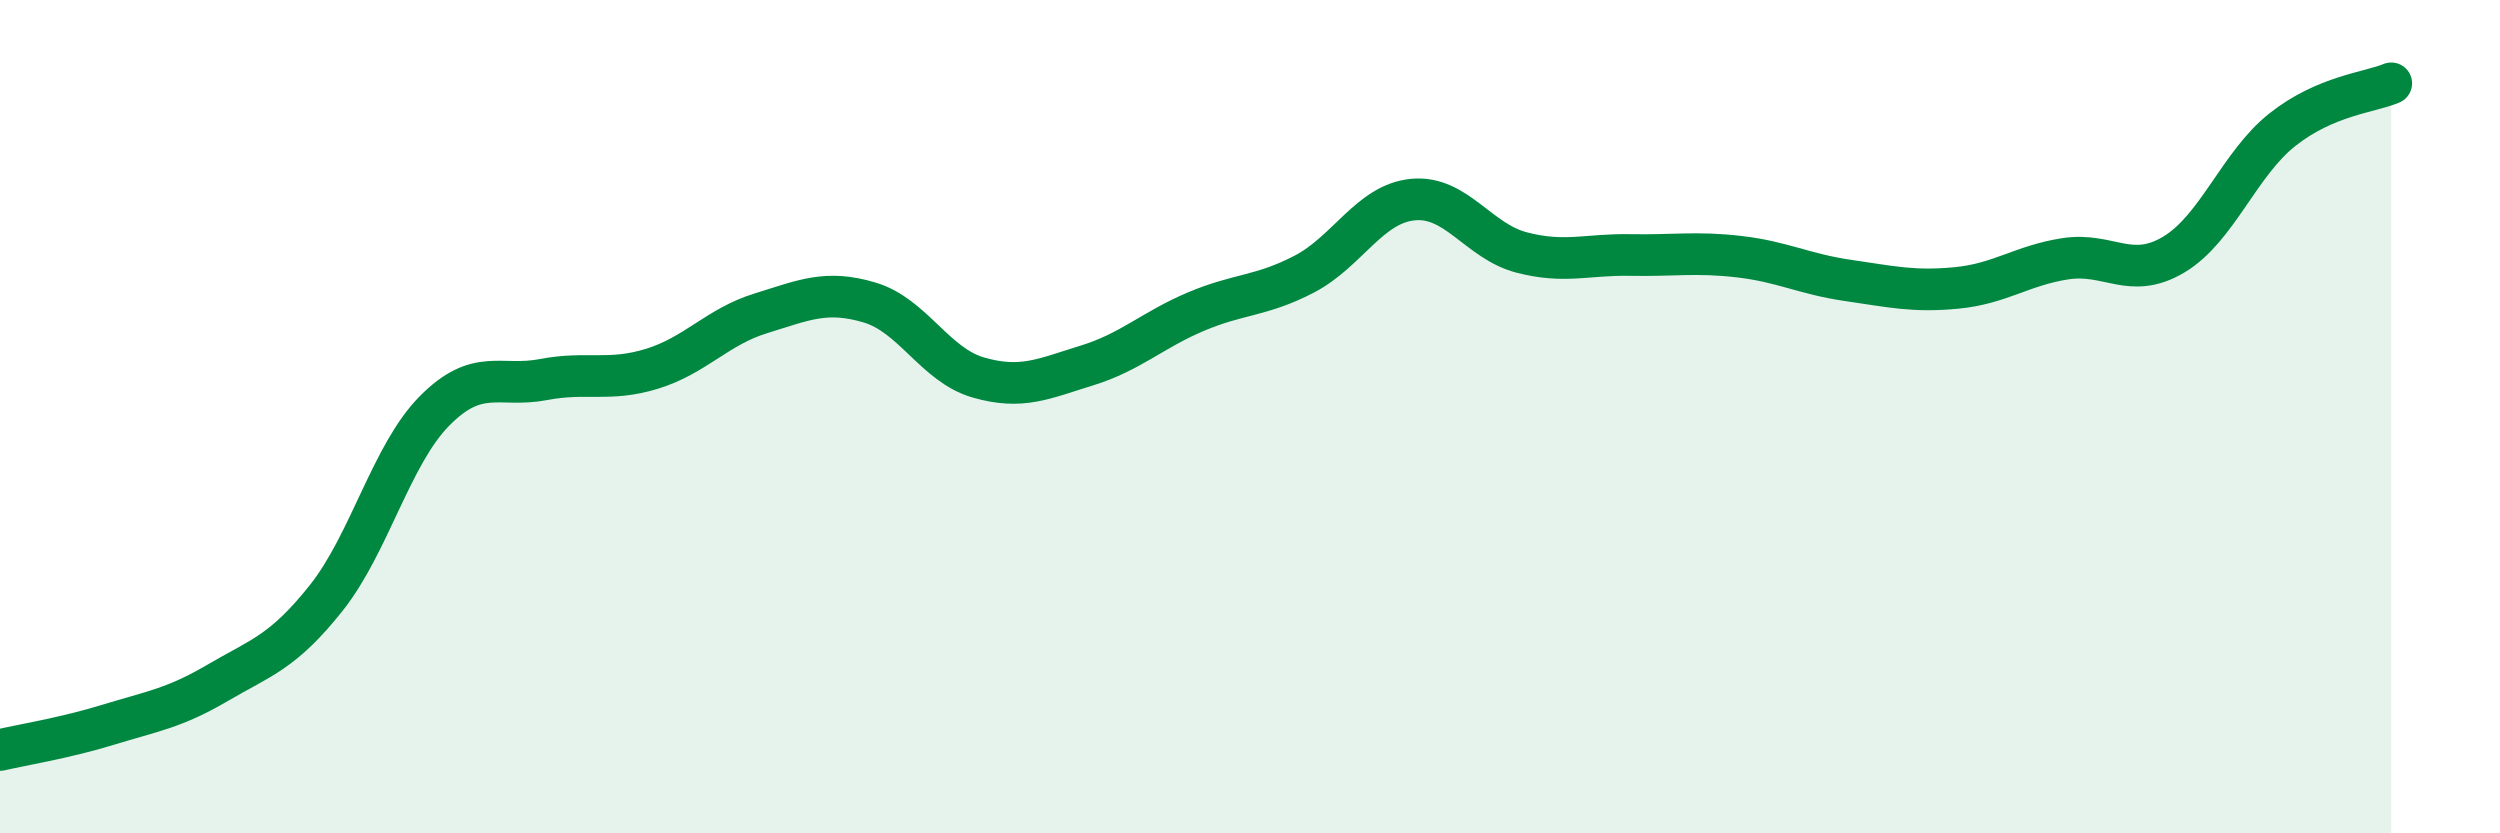
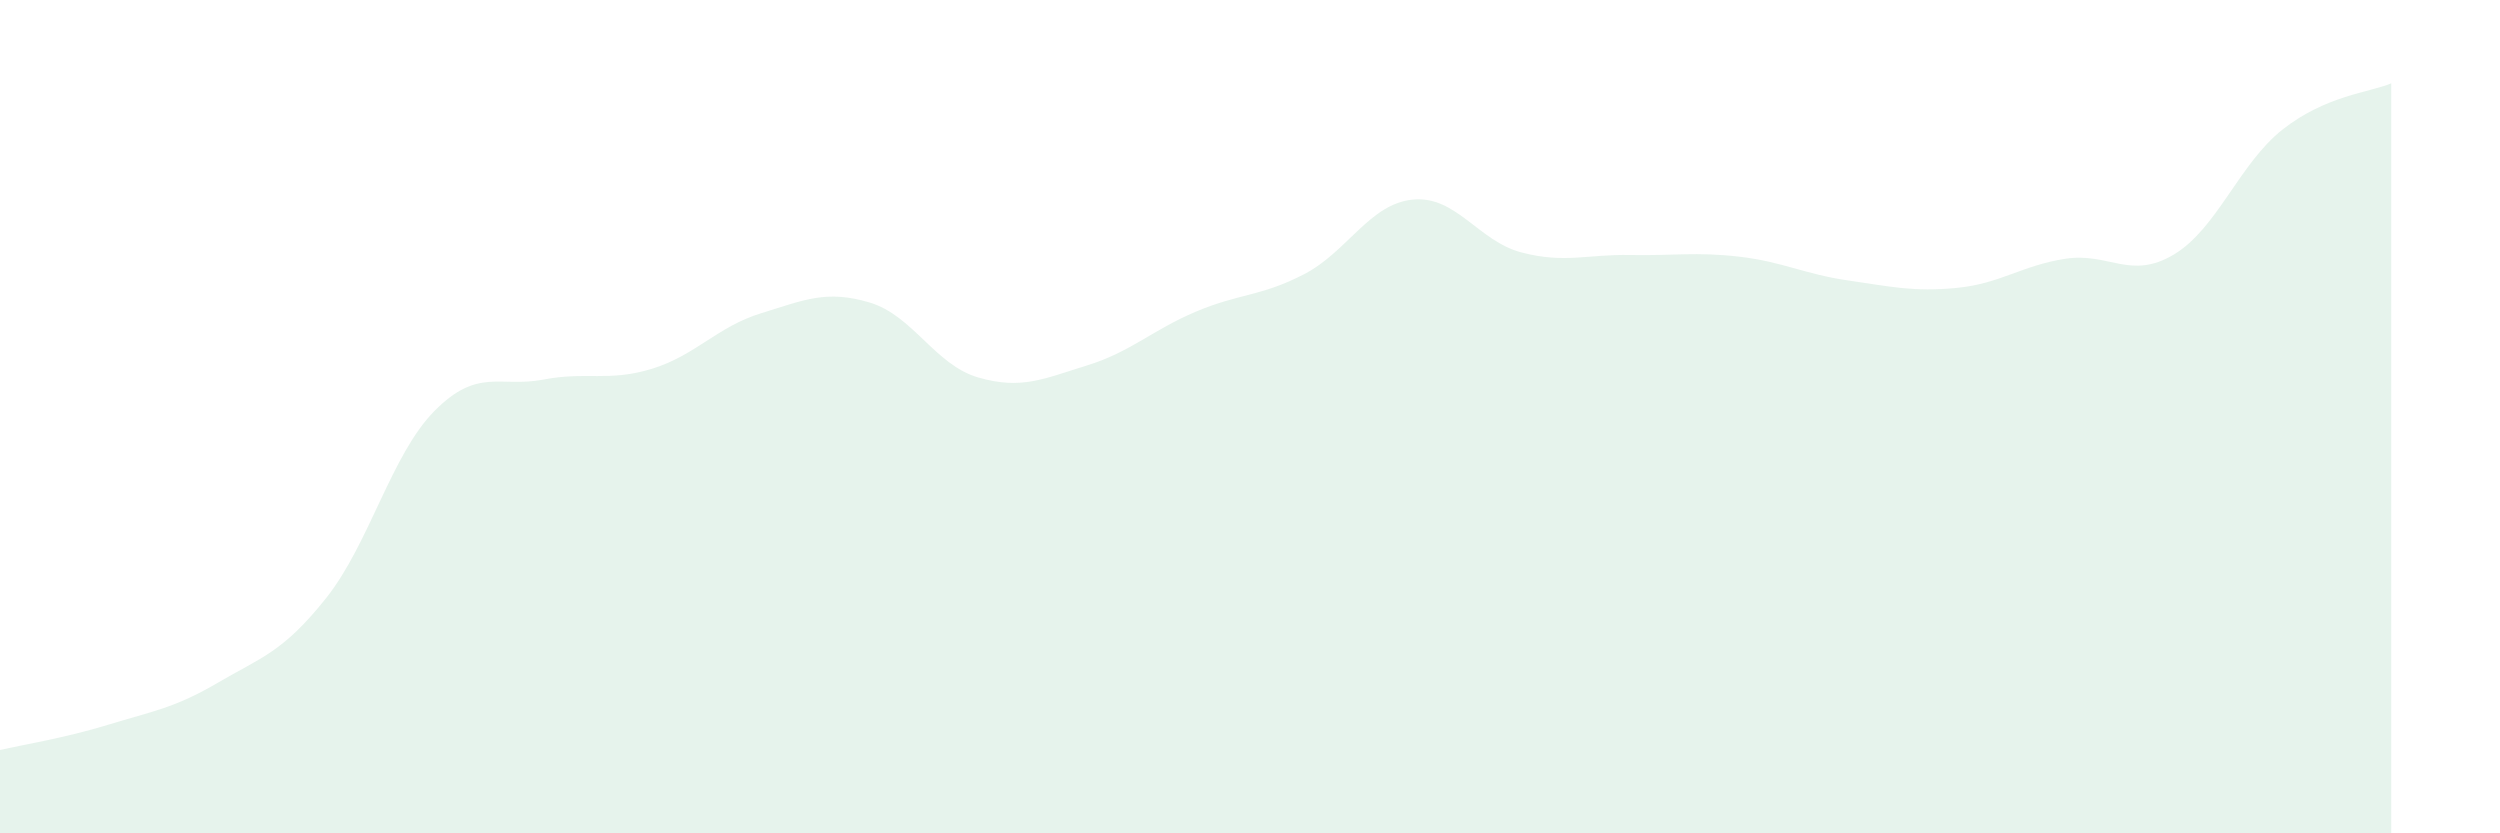
<svg xmlns="http://www.w3.org/2000/svg" width="60" height="20" viewBox="0 0 60 20">
  <path d="M 0,18 C 0.52,17.88 1.57,17.71 2.61,17.39 C 3.65,17.07 4.18,17 5.22,16.39 C 6.26,15.78 6.79,15.66 7.83,14.35 C 8.87,13.04 9.39,10.91 10.43,9.86 C 11.47,8.81 12,9.31 13.04,9.11 C 14.08,8.91 14.61,9.17 15.65,8.85 C 16.69,8.53 17.22,7.84 18.26,7.52 C 19.3,7.2 19.83,6.95 20.87,7.26 C 21.91,7.57 22.44,8.76 23.48,9.06 C 24.52,9.36 25.05,9.09 26.09,8.77 C 27.13,8.45 27.66,7.92 28.7,7.48 C 29.74,7.04 30.26,7.12 31.3,6.58 C 32.34,6.04 32.87,4.89 33.91,4.79 C 34.95,4.69 35.48,5.79 36.52,6.06 C 37.56,6.33 38.09,6.1 39.13,6.12 C 40.17,6.14 40.7,6.04 41.74,6.16 C 42.78,6.28 43.31,6.58 44.35,6.73 C 45.39,6.88 45.92,7.01 46.96,6.91 C 48,6.81 48.53,6.37 49.57,6.21 C 50.61,6.05 51.13,6.73 52.17,6.11 C 53.21,5.49 53.74,3.93 54.78,3.11 C 55.82,2.29 56.87,2.22 57.39,2L57.39 20L0 20Z" fill="#008740" opacity="0.1" stroke-linecap="round" stroke-linejoin="round" />
-   <path d="M 0,18 C 0.52,17.88 1.57,17.71 2.61,17.39 C 3.65,17.07 4.18,17 5.22,16.39 C 6.26,15.78 6.79,15.66 7.83,14.35 C 8.87,13.04 9.39,10.91 10.43,9.86 C 11.47,8.81 12,9.31 13.04,9.11 C 14.08,8.91 14.61,9.17 15.65,8.85 C 16.69,8.53 17.22,7.84 18.26,7.52 C 19.3,7.2 19.83,6.95 20.87,7.26 C 21.91,7.57 22.44,8.76 23.48,9.06 C 24.52,9.36 25.05,9.09 26.09,8.77 C 27.13,8.45 27.66,7.92 28.7,7.48 C 29.74,7.04 30.26,7.12 31.3,6.58 C 32.34,6.04 32.87,4.89 33.91,4.79 C 34.95,4.69 35.48,5.79 36.52,6.06 C 37.56,6.33 38.09,6.1 39.13,6.12 C 40.17,6.14 40.7,6.04 41.74,6.16 C 42.78,6.28 43.31,6.58 44.35,6.73 C 45.39,6.88 45.92,7.01 46.96,6.91 C 48,6.81 48.53,6.37 49.57,6.21 C 50.61,6.05 51.13,6.73 52.17,6.11 C 53.21,5.49 53.74,3.93 54.78,3.11 C 55.82,2.29 56.87,2.22 57.39,2" stroke="#008740" stroke-width="1" fill="none" stroke-linecap="round" stroke-linejoin="round" />
</svg>